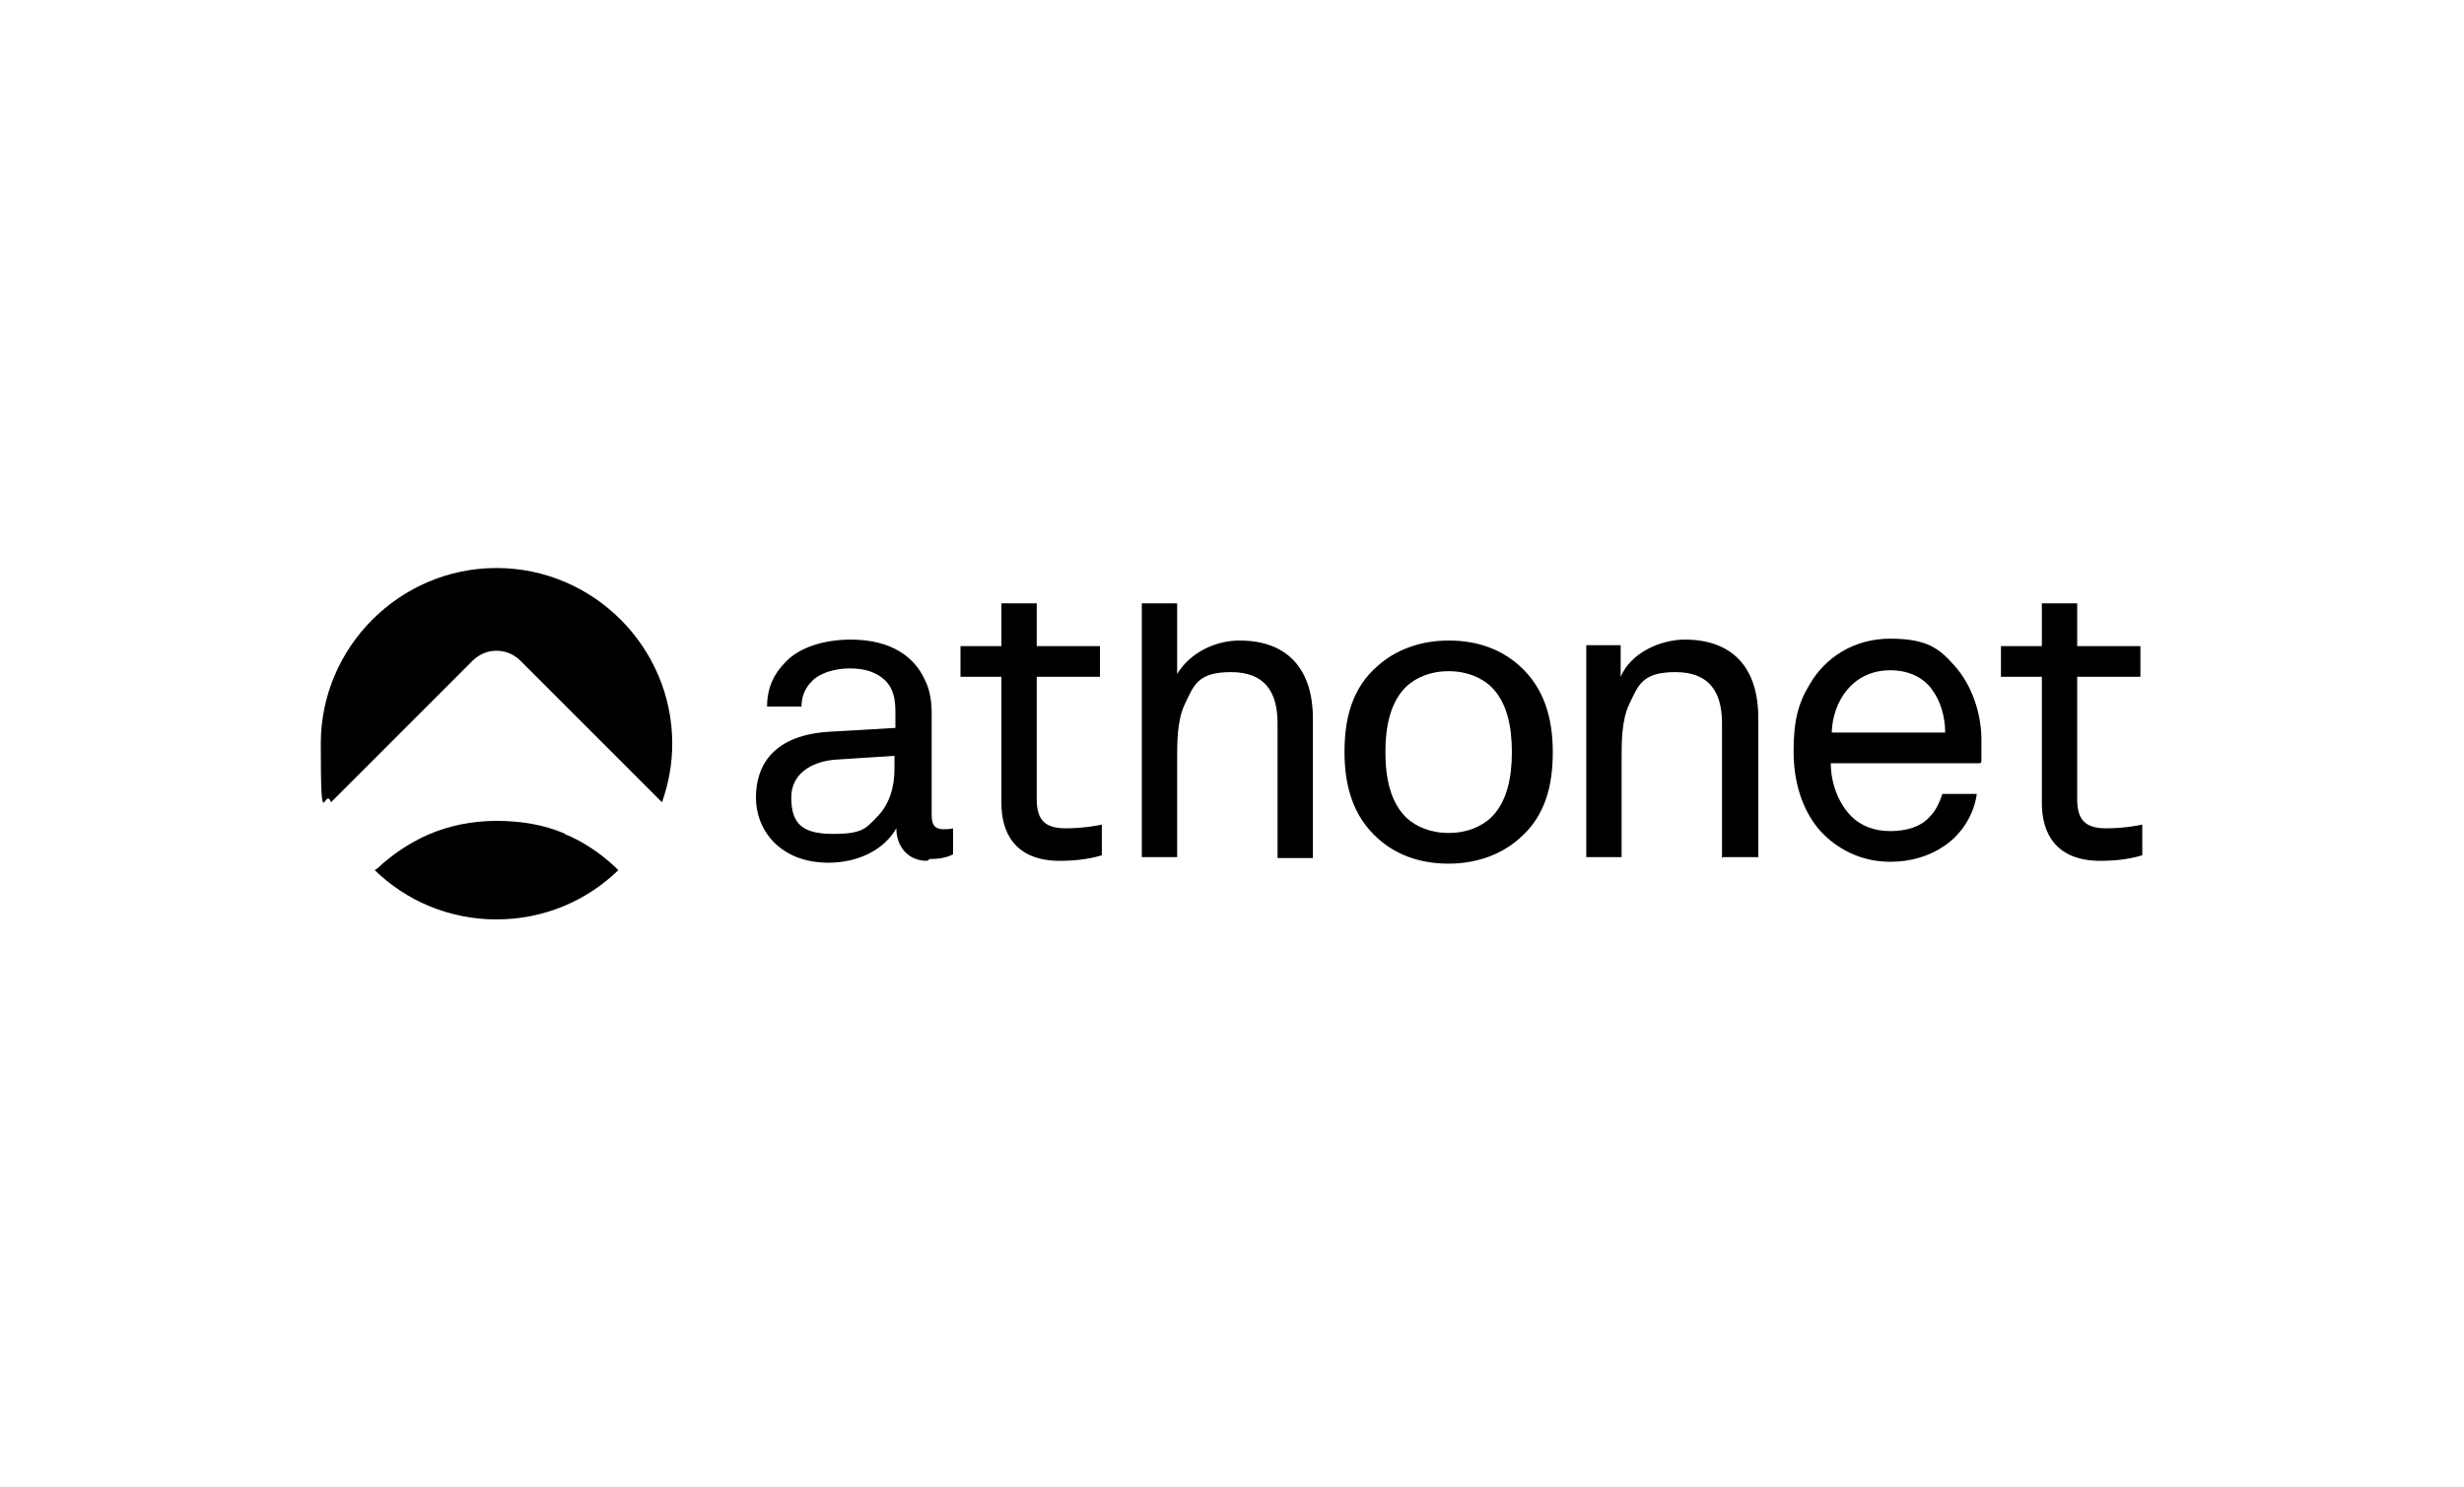
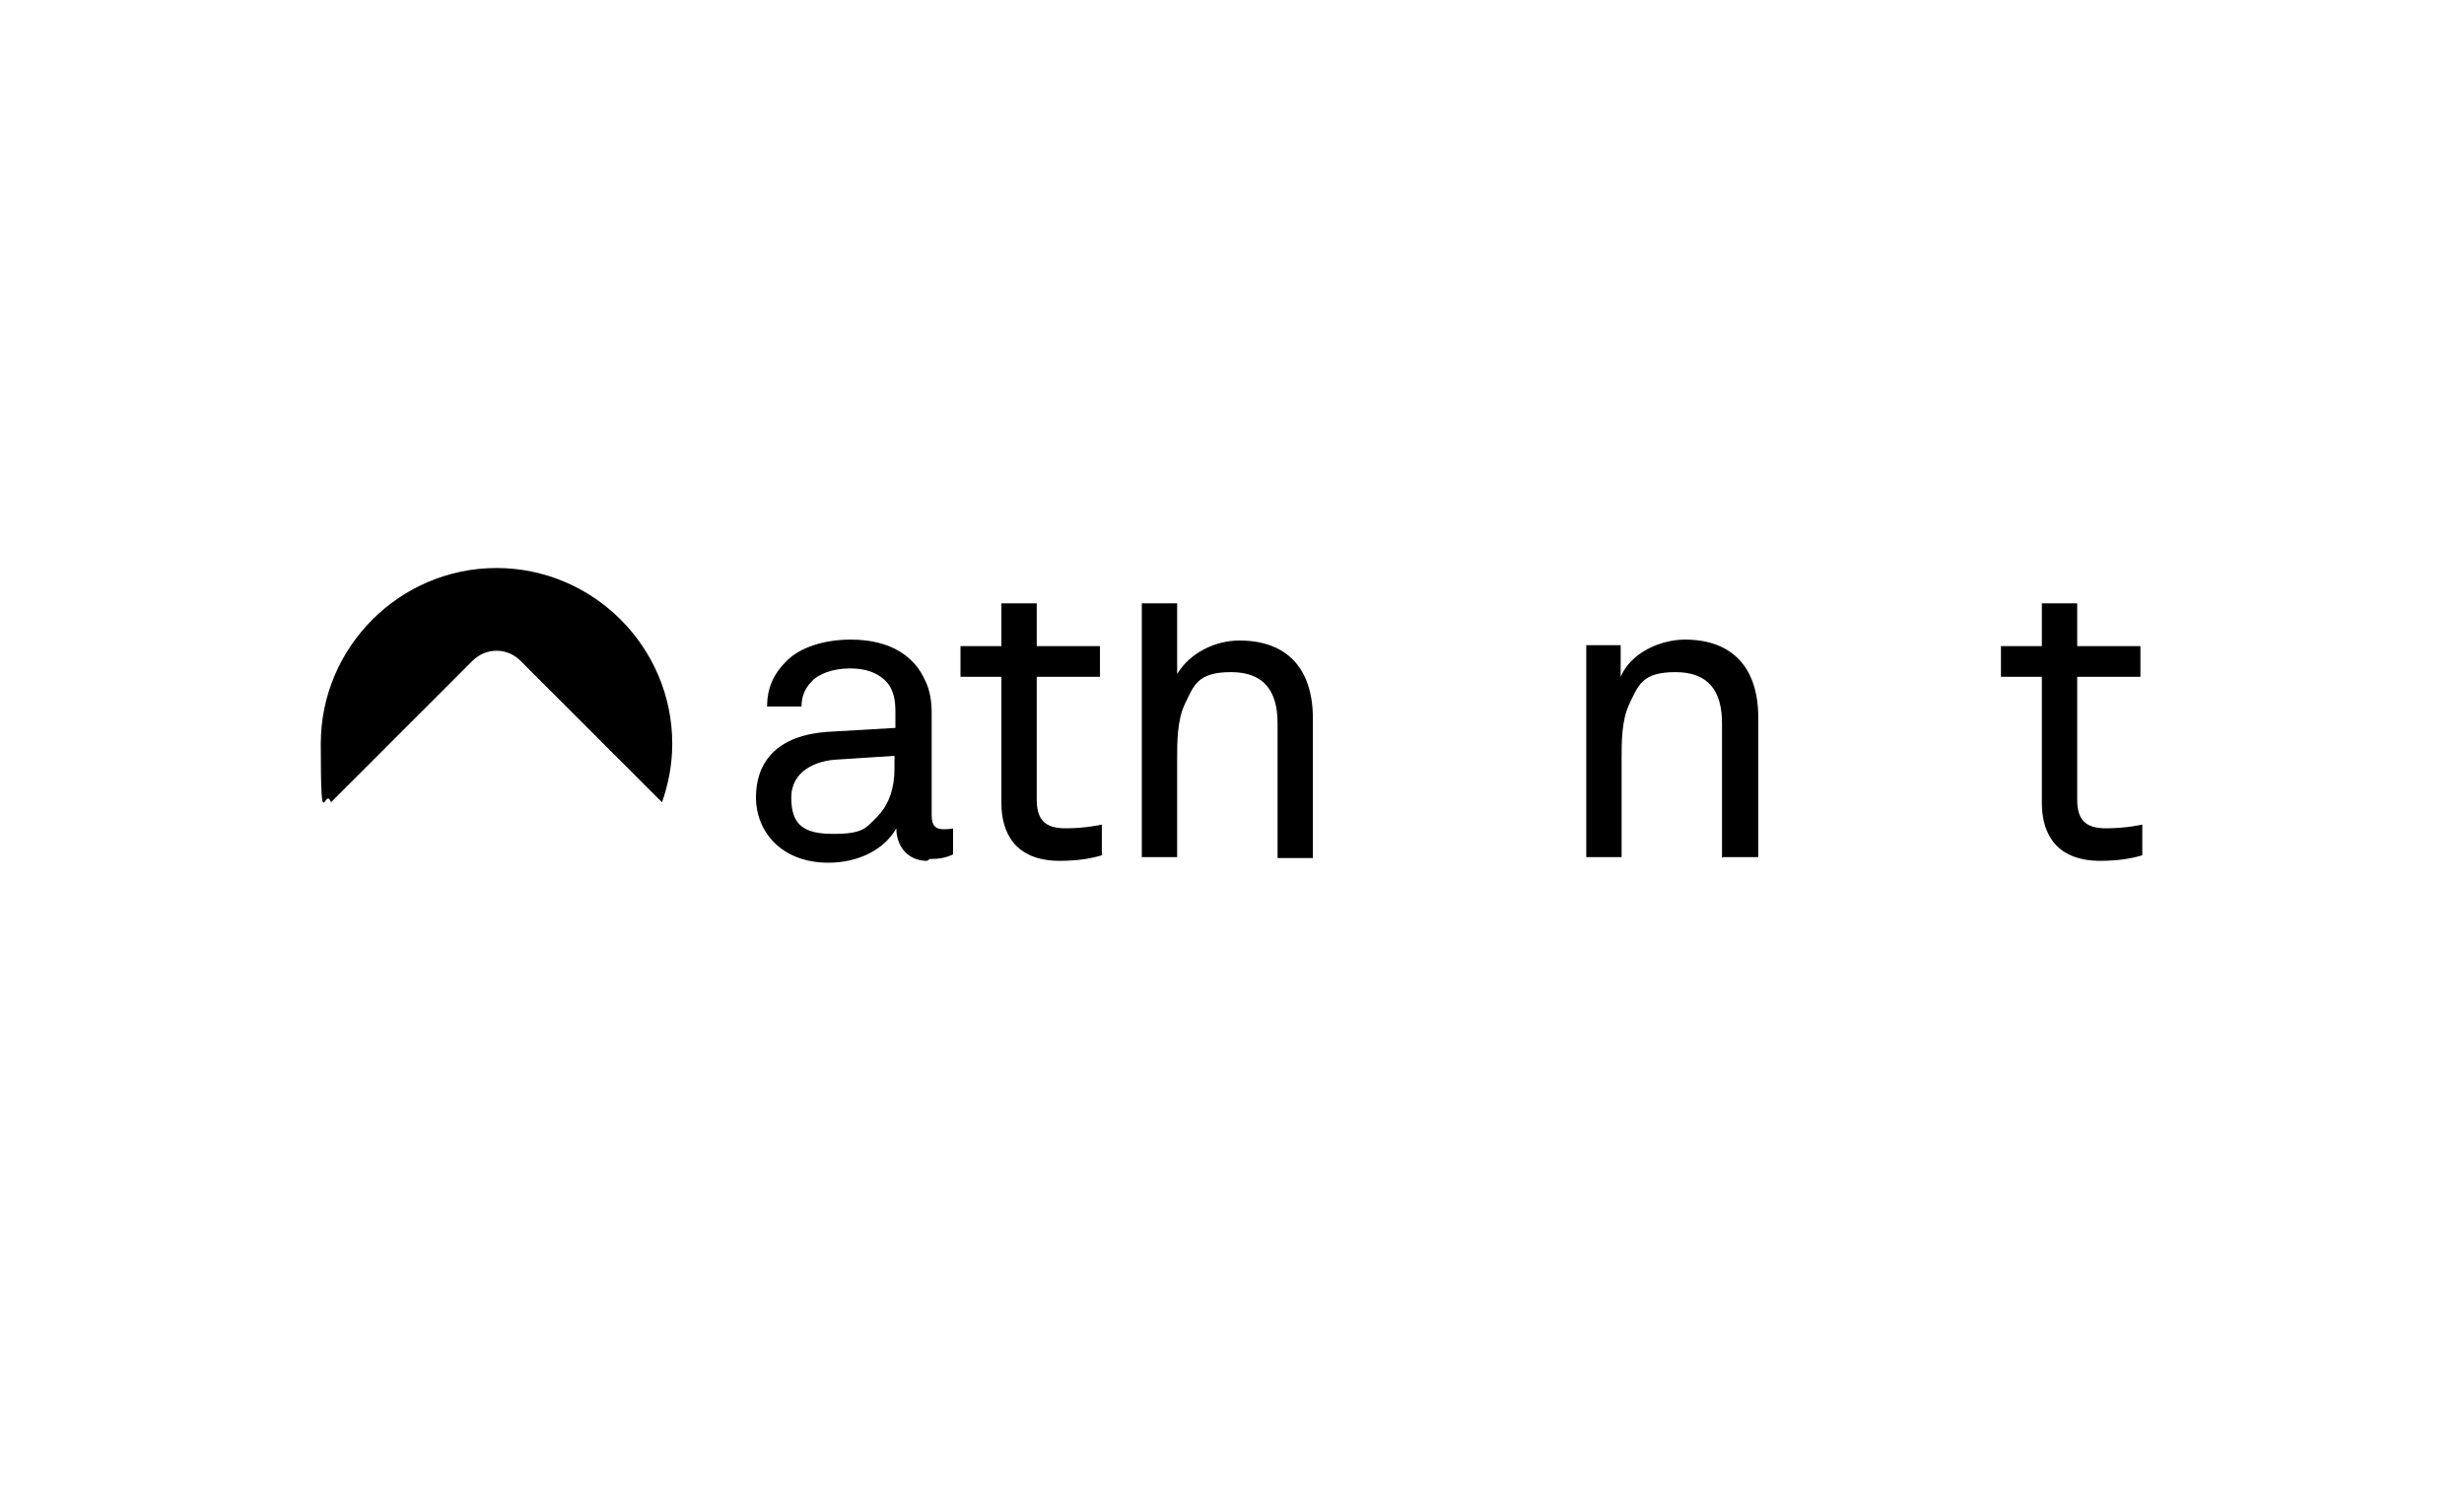
<svg xmlns="http://www.w3.org/2000/svg" version="1.1" viewBox="0 0 265 160">
  <g>
    <g id="Layer_1">
      <g>
        <g id="Pittogramma">
-           <path d="M60.8,89.7c-2.3-1-4.8-1.4-7.4-1.4s-5.1.5-7.4,1.5c-2,.9-3.8,2.1-5.4,3.6l-.3.2c3.4,3.3,8,5.3,13.1,5.3s9.7-2,13.1-5.3l-.3-.3c-1.6-1.5-3.5-2.8-5.5-3.6h0Z" />
          <path d="M53.4,61.1c-10.4,0-18.9,8.5-18.9,18.9s.4,4.4,1.1,6.3c0,0,0,0,0,0l15.2-15.2c.7-.7,1.6-1.1,2.6-1.1s1.9.4,2.6,1.1l15.2,15.2s0,0,0,0c.7-2,1.1-4.1,1.1-6.3,0-10.4-8.5-18.9-18.9-18.9h0Z" />
        </g>
        <g id="Logotipo">
          <path d="M114,92.6c-4.9,0-6.3-3.1-6.3-6.2v-13.6h-4.4v-3.3h4.4v-4.6h3.8v4.6h6.8v3.3h-6.8v13.2c0,2.2.9,3.1,3.1,3.1s3.9-.4,3.9-.4v3.3c-1,.3-2.4.6-4.6.6h0Z" />
          <path d="M137.4,92.3v-14.5c0-3.4-1.4-5.5-5-5.5s-4,1.4-5,3.5c-.8,1.7-.8,4.1-.8,5.8v10.6h-3.8v-27.3h3.8v7.6c1.4-2.3,4.1-3.6,6.7-3.6,5.2,0,7.9,3.1,7.9,8.4v15h-3.8,0Z" />
-           <path d="M163.4,90.2c-1.8,1.6-4.4,2.7-7.6,2.7s-5.7-1-7.6-2.7c-2.7-2.4-3.6-5.7-3.6-9.3s.8-6.9,3.6-9.3c1.8-1.6,4.4-2.7,7.6-2.7s5.7,1,7.6,2.7c2.7,2.4,3.6,5.7,3.6,9.3s-.8,6.9-3.6,9.3ZM160.3,73.8c-1-.9-2.5-1.6-4.5-1.6s-3.5.7-4.5,1.6c-1.8,1.7-2.3,4.4-2.3,7.1s.5,5.4,2.3,7.1c1,.9,2.5,1.6,4.5,1.6s3.5-.7,4.5-1.6c1.8-1.7,2.3-4.4,2.3-7.1s-.5-5.4-2.3-7.1Z" />
          <path d="M185.2,92.3v-14.5c0-3.4-1.4-5.5-5-5.5s-4,1.4-5,3.5c-.8,1.7-.8,4.1-.8,5.8v10.6h-3.8v-22.8h3.7v3.4c1.1-2.6,4.3-4,6.9-4,5.2,0,7.9,3.1,7.9,8.4v15h-3.8,0Z" />
-           <path d="M213,82.1h-16.1c0,2.1.8,4.3,2.2,5.7,1,1,2.4,1.6,4.2,1.6s3.3-.5,4.2-1.5c.6-.6,1-1.3,1.4-2.5h3.7c-.3,2.3-1.7,4.4-3.5,5.6-1.6,1.1-3.6,1.7-5.8,1.7-3.2,0-5.8-1.4-7.6-3.4-1.9-2.2-2.8-5.2-2.8-8.5s.5-5.2,1.8-7.3c1.6-2.7,4.6-4.8,8.6-4.8s5.3,1.1,6.9,2.9c1.8,2,2.9,5,2.9,8v2.3h0ZM207.8,74.2c-.9-1.3-2.5-2.1-4.5-2.1-4.1,0-6.2,3.4-6.3,6.7h12.2c0-1.7-.5-3.4-1.4-4.6h0Z" />
          <path d="M99.7,92.6c-2,0-3.3-1.5-3.3-3.5h0c-1.3,2.3-4.1,3.7-7.3,3.7-5.2,0-7.8-3.5-7.8-7s1.9-6.8,8.1-7.1l6.9-.4v-1.7c0-1.1-.1-2.5-1.2-3.5-.8-.7-1.9-1.2-3.7-1.2s-3.4.6-4.1,1.4c-.7.7-1.1,1.6-1.1,2.7h-3.7c0-2.1.8-3.6,2-4.8,1.5-1.6,4.2-2.4,7-2.4,4.4,0,6.9,1.9,8,4.4.5,1,.7,2.2.7,3.5v11c0,1.2.5,1.5,1.3,1.5s1-.1,1-.1v2.8c-.8.4-1.6.5-2.5.5h0ZM96.2,81.3l-6.1.4c-2.3.1-5,1.2-5,4.1s1.3,3.9,4.5,3.9,3.5-.6,4.7-1.8c1.4-1.4,1.9-3.3,1.9-5.2v-1.4h0Z" />
          <path d="M225.9,92.6c-4.9,0-6.3-3.1-6.3-6.2v-13.6h-4.4v-3.3h4.4v-4.6h3.8v4.6h6.8v3.3h-6.8v13.2c0,2.2.9,3.1,3.1,3.1s3.9-.4,3.9-.4v3.3c-1,.3-2.4.6-4.6.6h0Z" />
        </g>
      </g>
    </g>
  </g>
</svg>